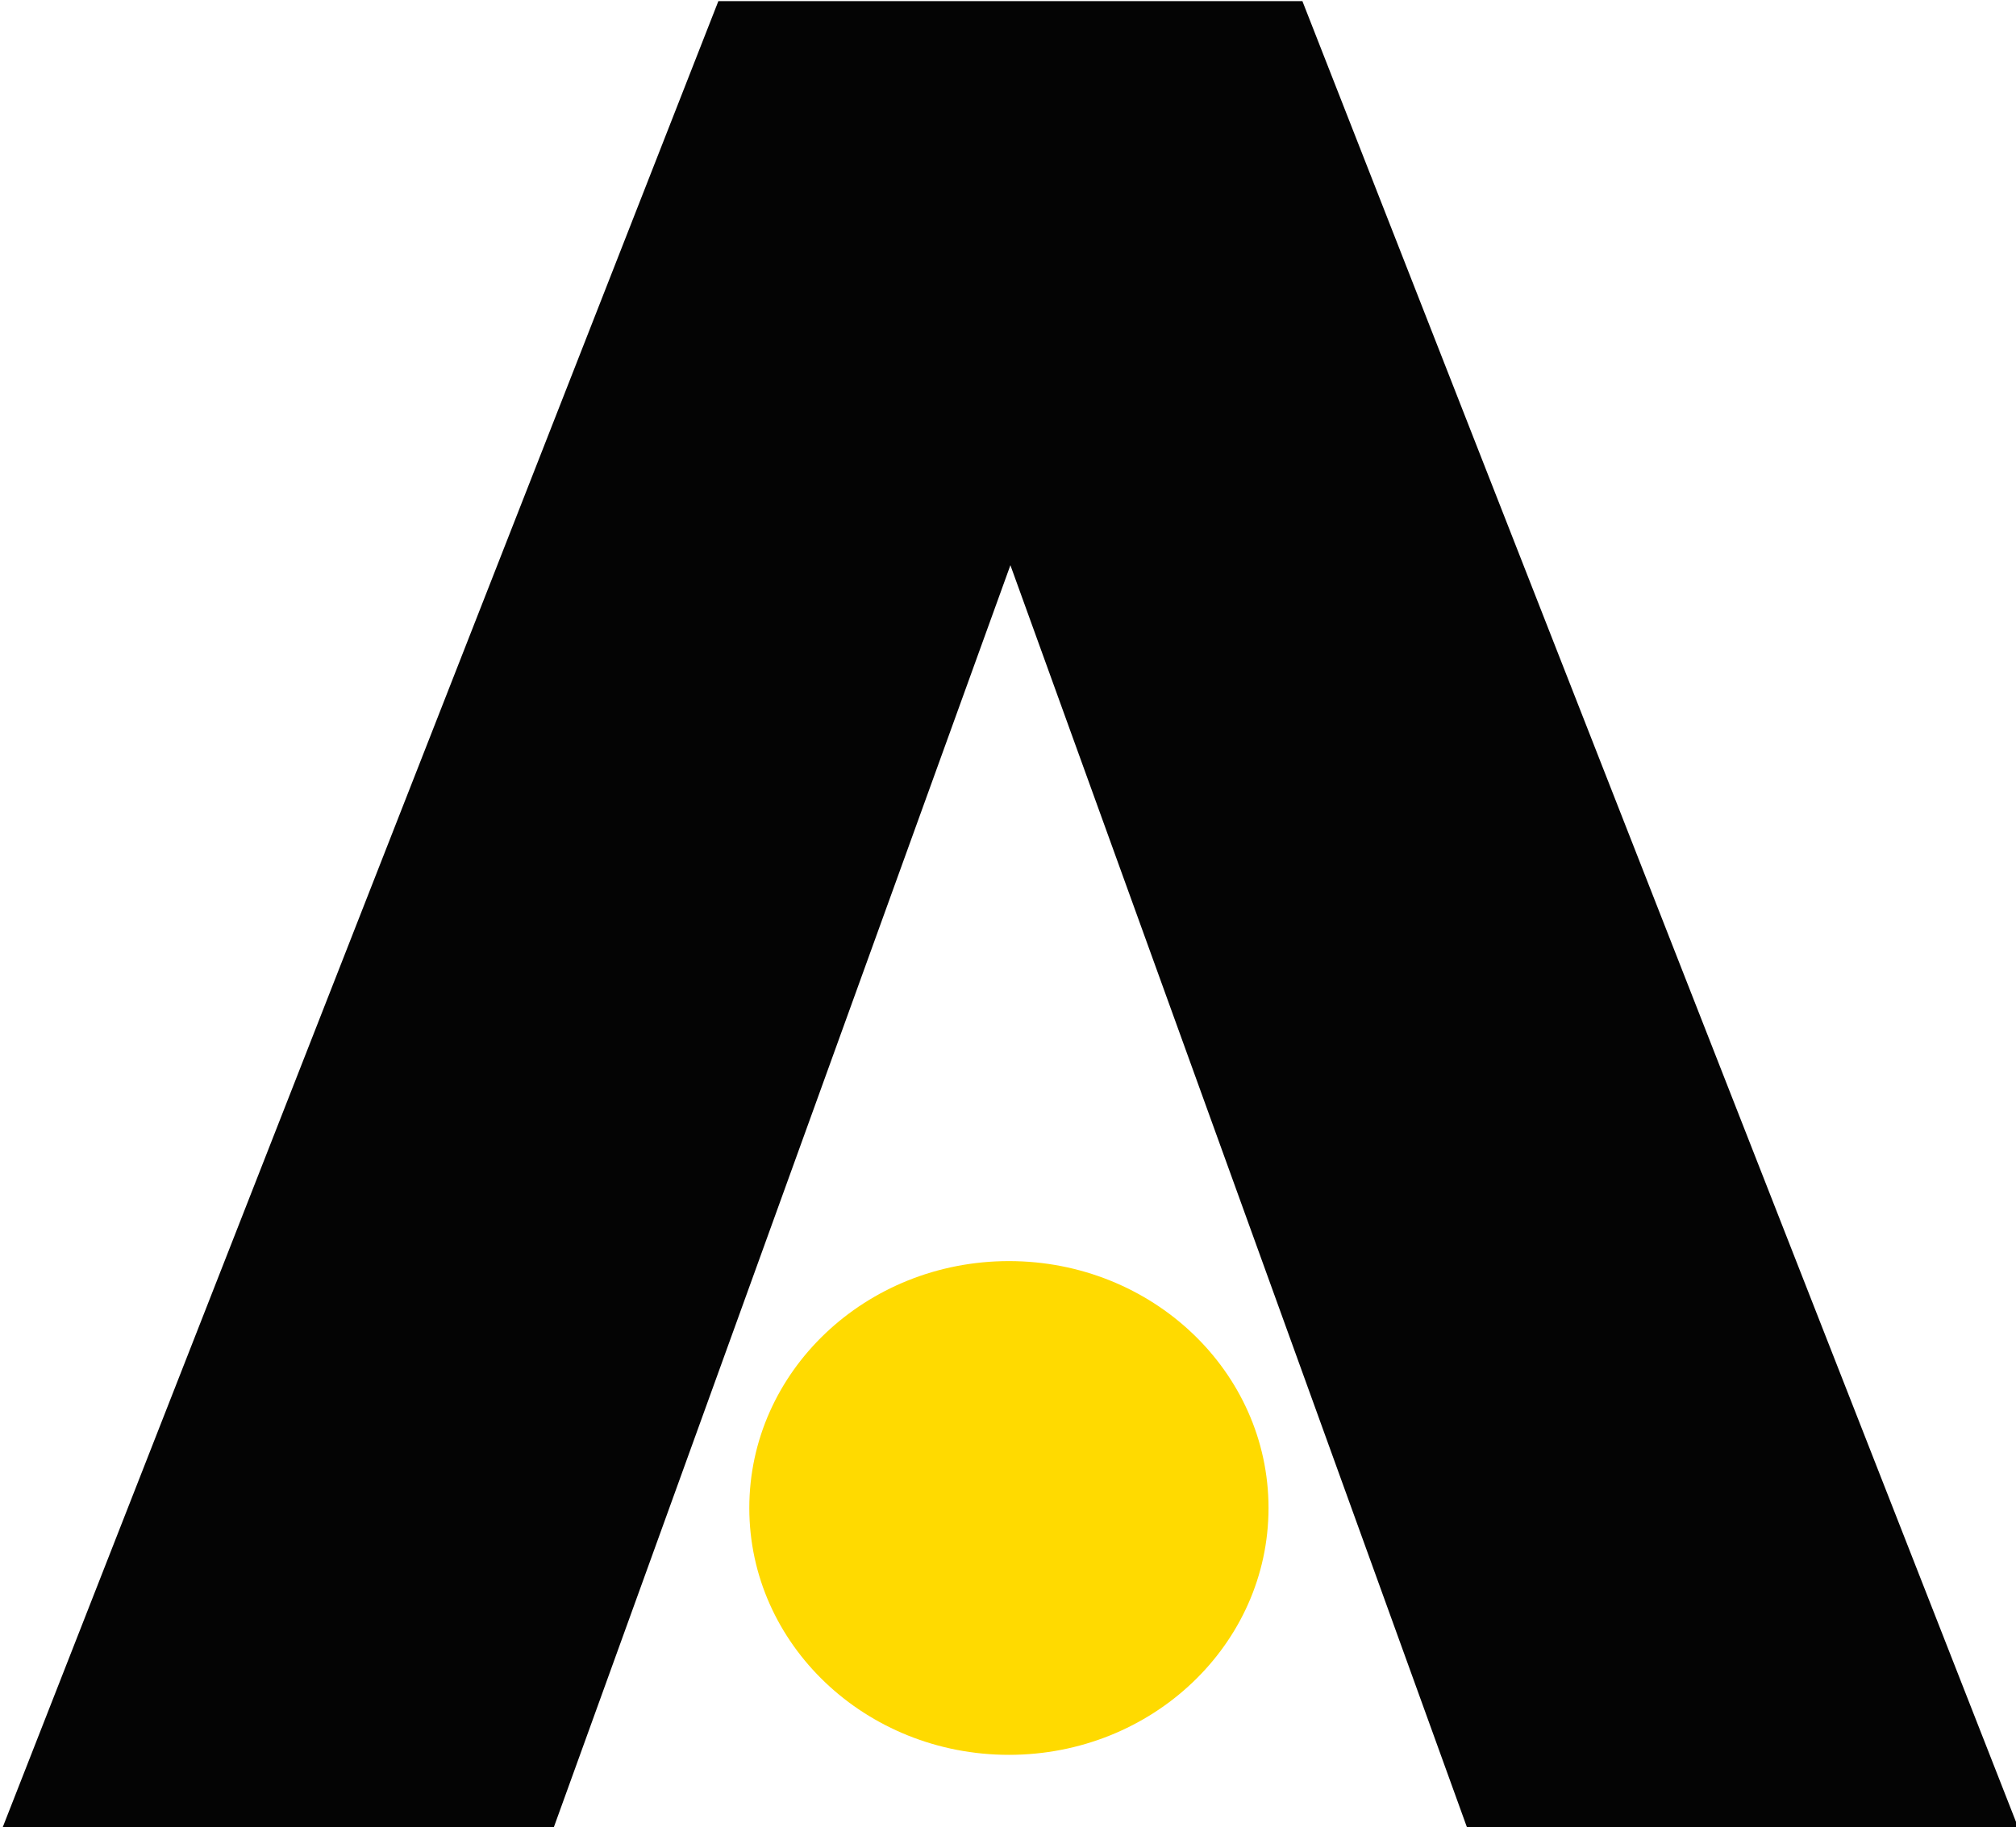
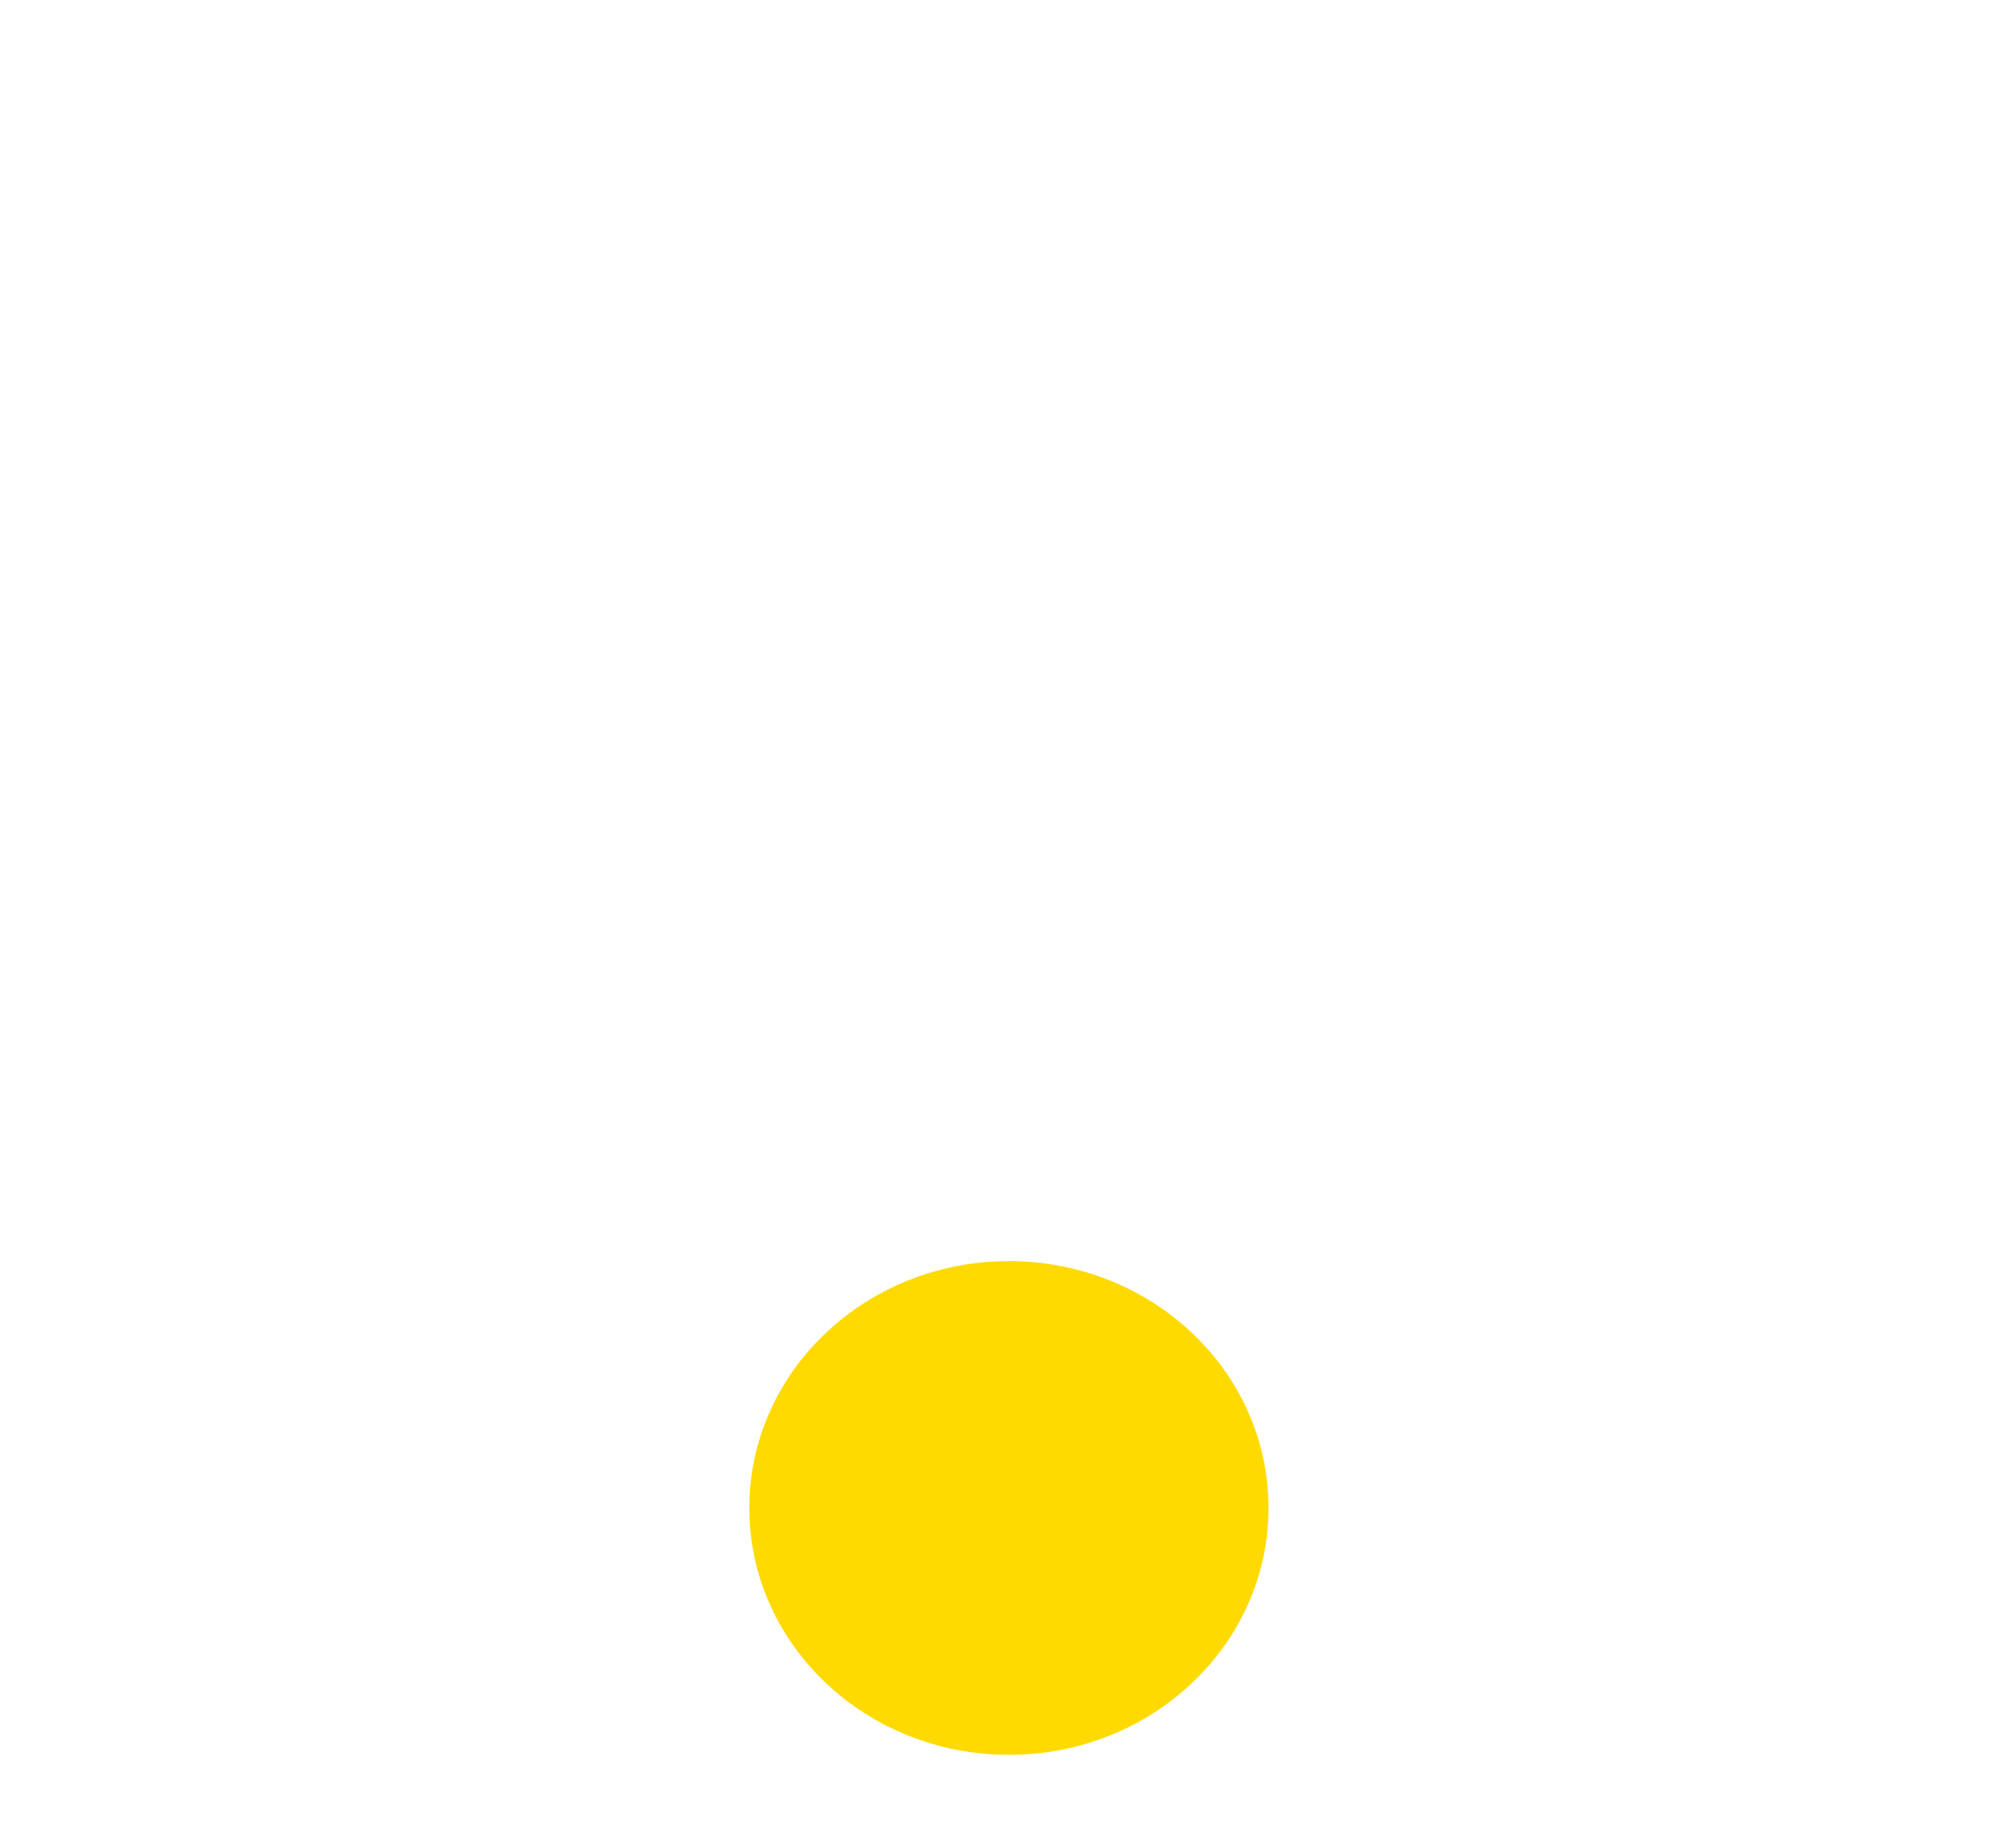
<svg xmlns="http://www.w3.org/2000/svg" height="394.573px" width="435.228px" viewBox="414.803 -60.259 435.228 394.573">
  <g style="" transform="matrix(17.845, 0, 0, 16.445, -2726.497, -3463.881)">
    <g clip-path="url(#clip_0)">
      <g mask="url(#mask_1)">
        <g transform="matrix(.024,0,0,.024,427.212,206.705)" />
-         <path fill="#040404" d="M125.355 121.954H111.491L99.988 87.443 88.484 121.954H74.621L92.643 72.045H107.332L125.355 121.954Z" transform="matrix(.481,0,0,.481,140.162,172.331)" />
        <path fill="#ffda00" d="M93.421 113.178C93.421 109.456 96.345 106.439 99.951 106.439 103.557 106.439 106.48 109.456 106.48 113.178 106.48 116.9 103.557 119.917 99.951 119.917 96.345 119.917 93.421 116.9 93.421 113.178Z" transform="matrix(.481,0,0,.481,140.162,172.331)" />
      </g>
    </g>
  </g>
</svg>